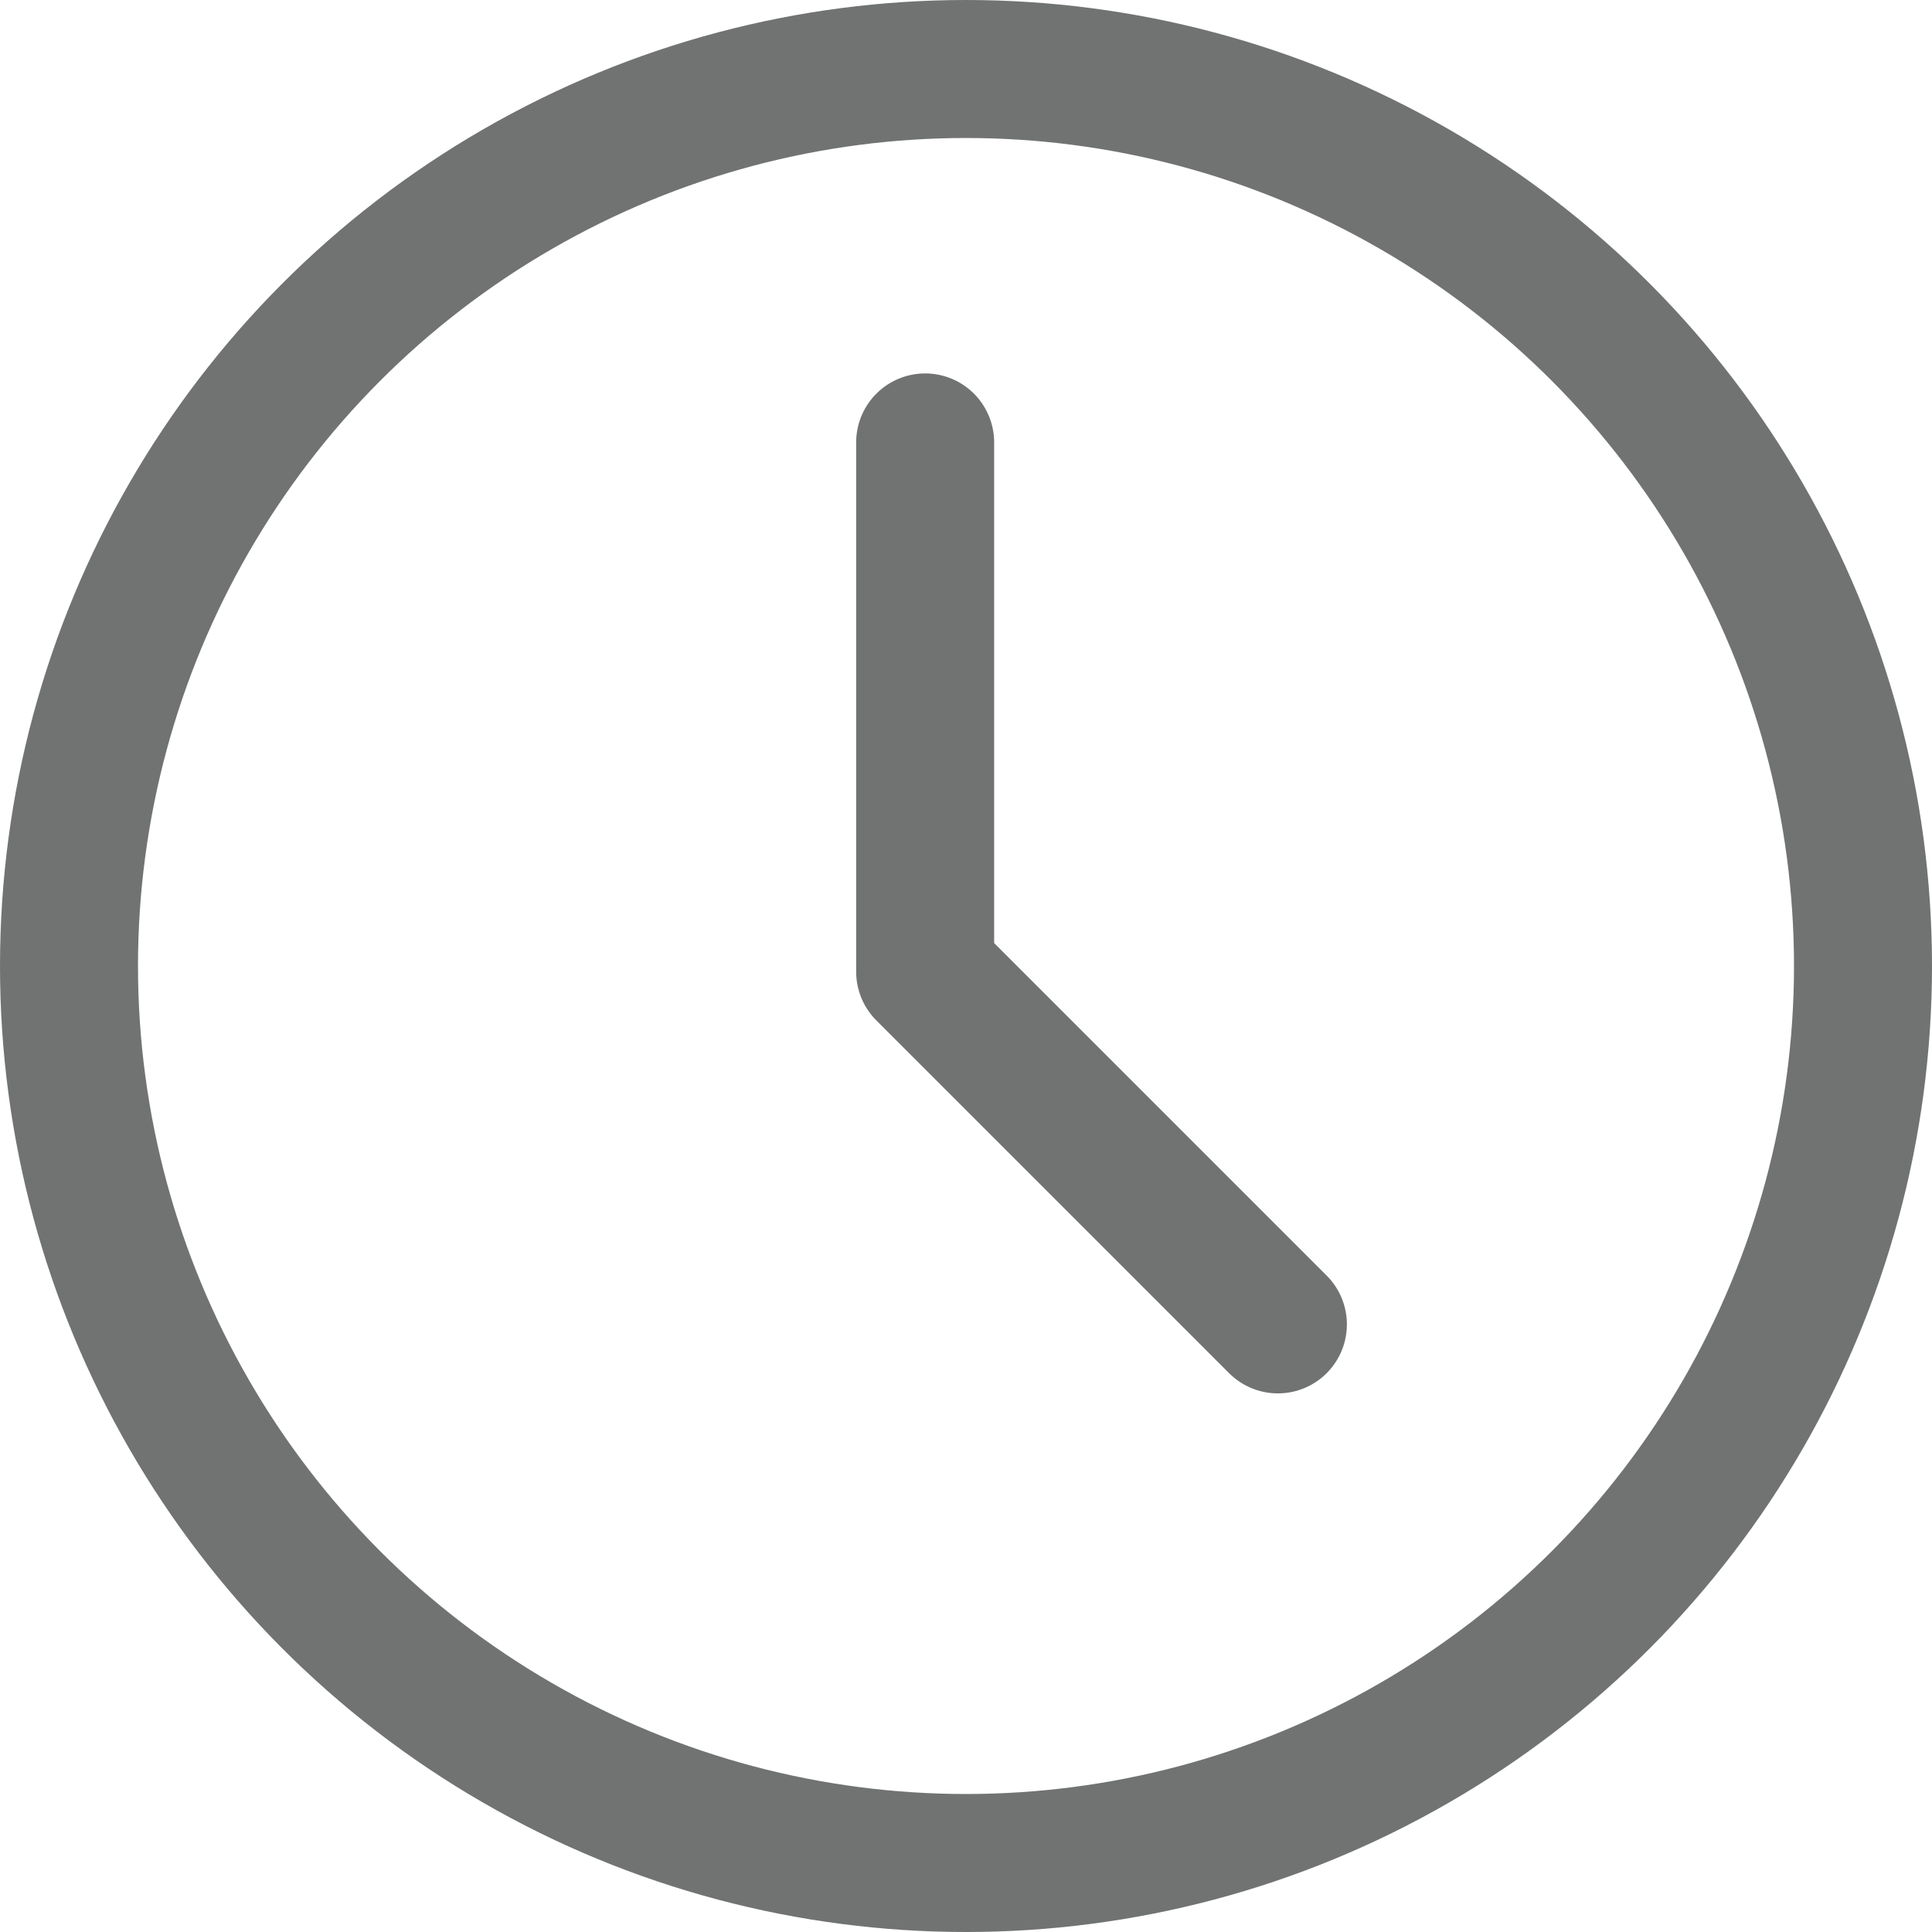
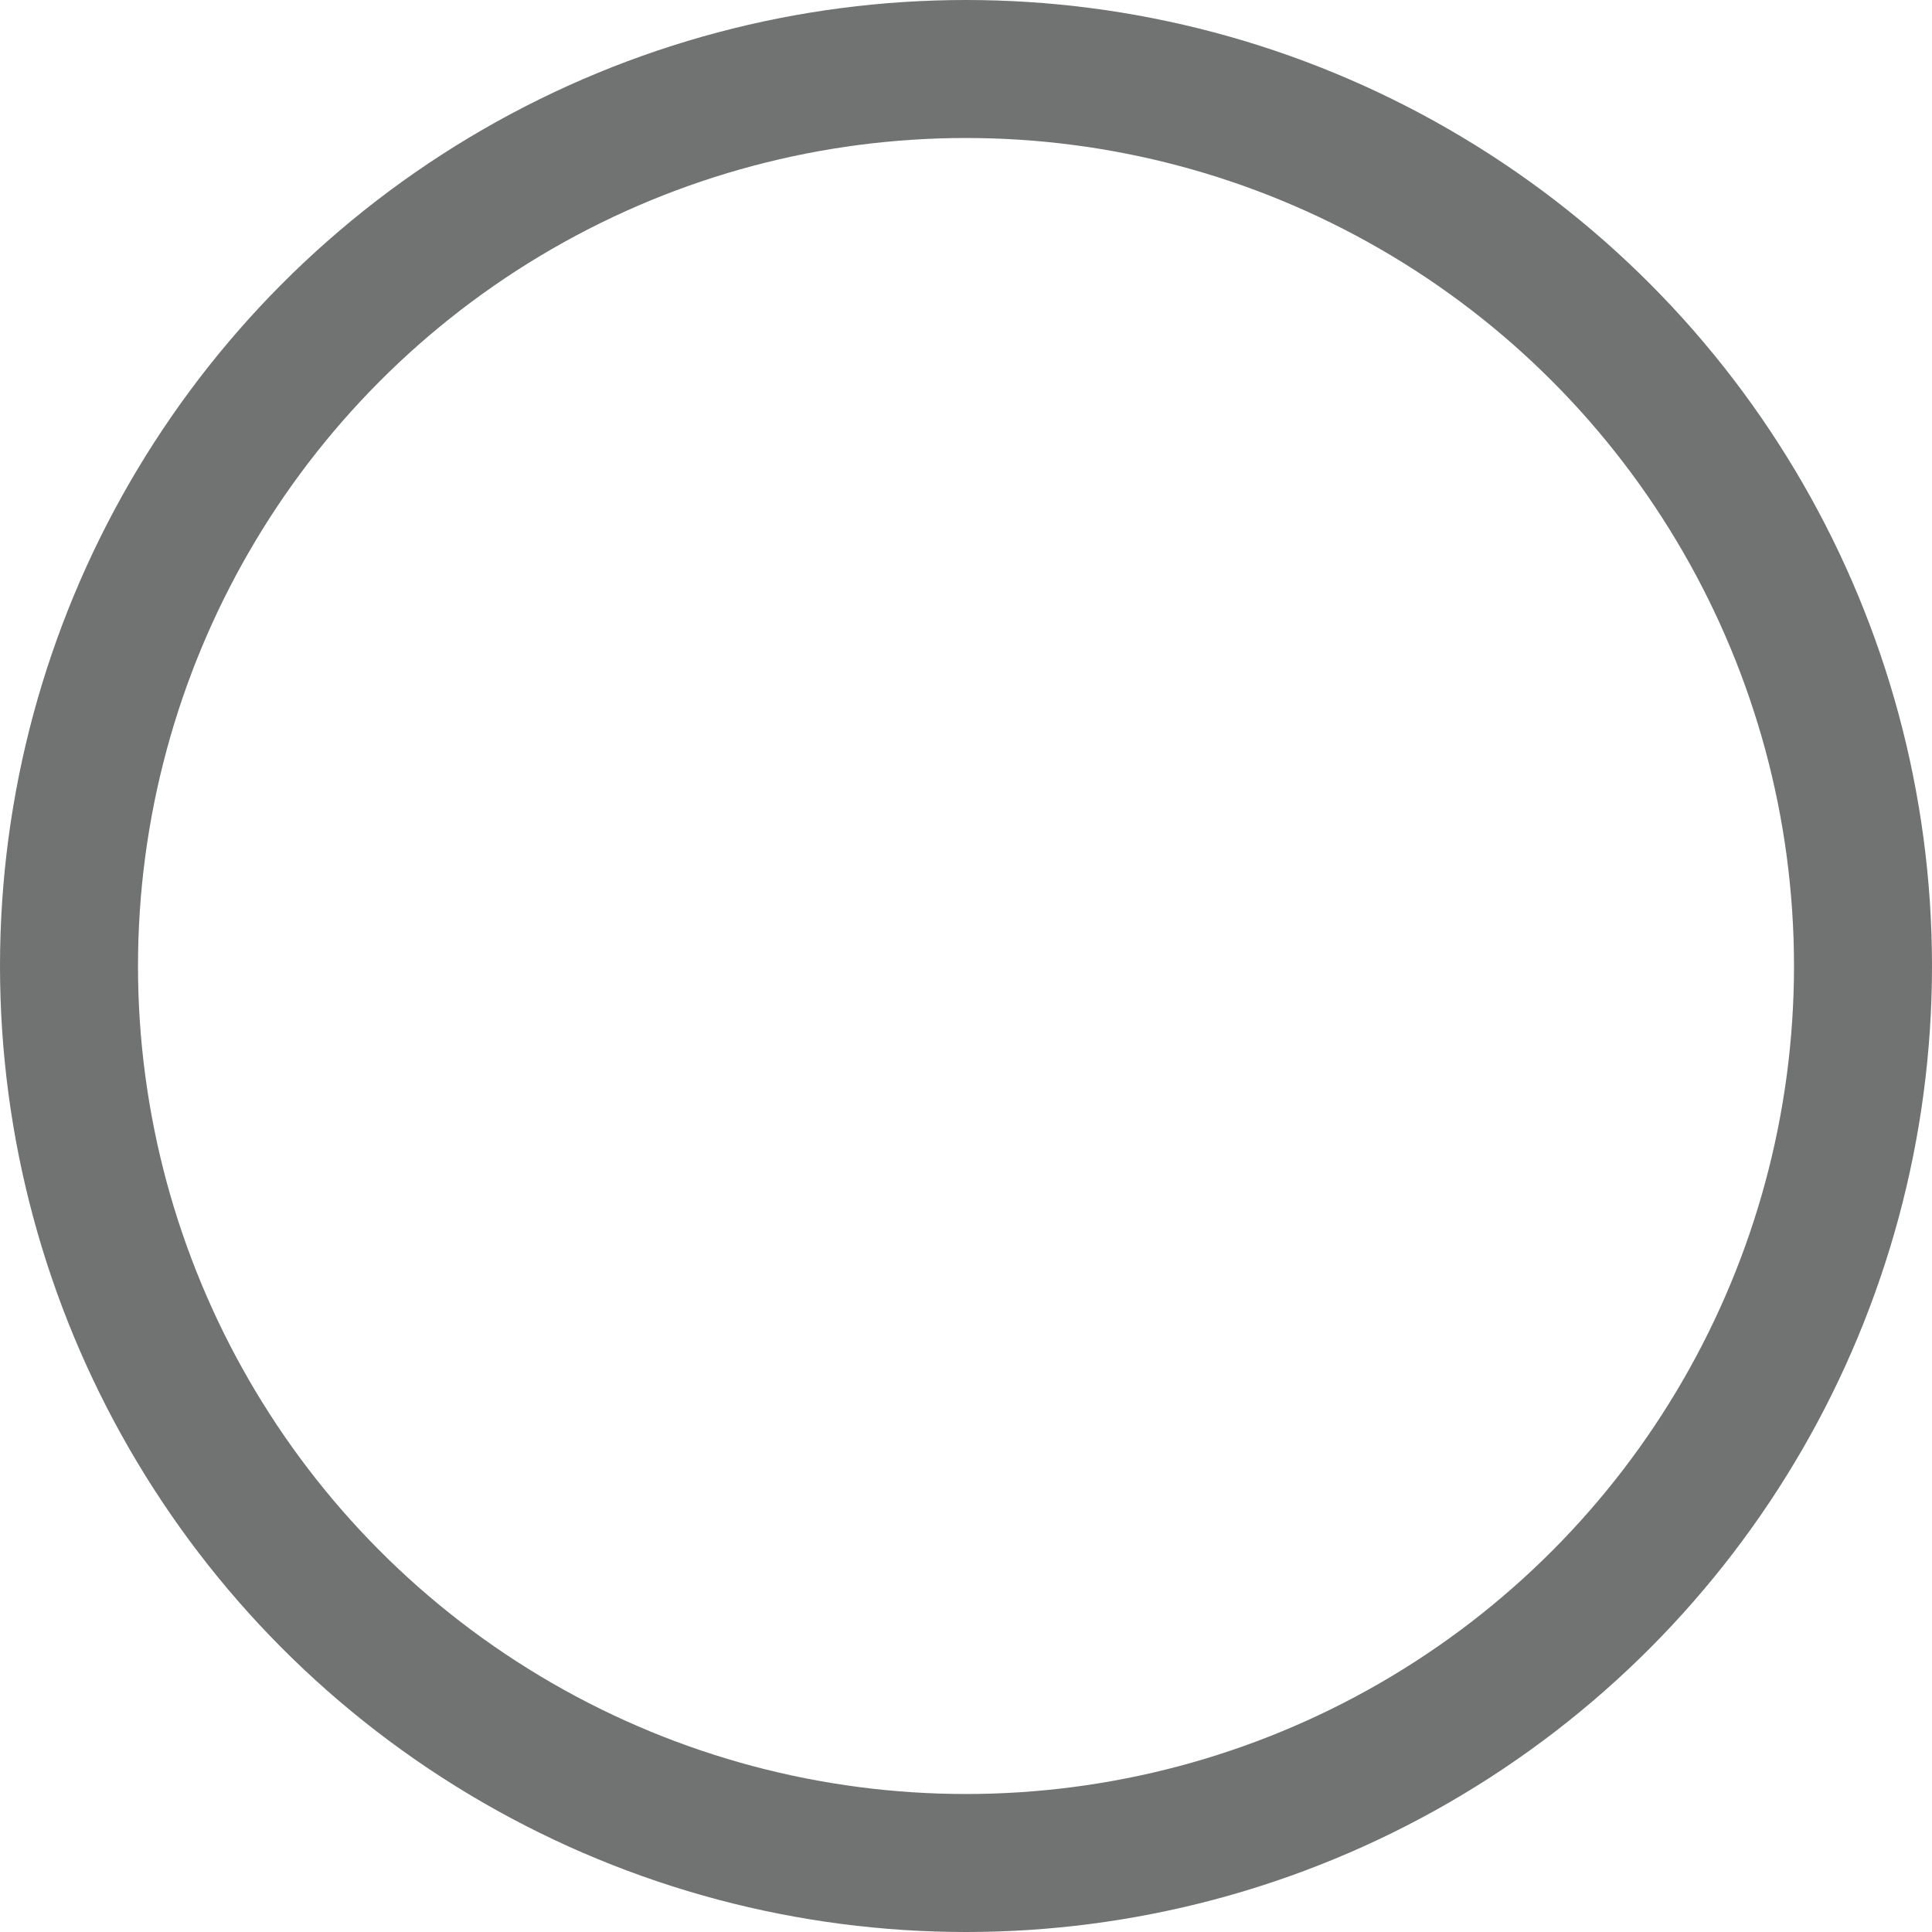
<svg xmlns="http://www.w3.org/2000/svg" width="14" height="14" viewBox="0 0 14 14">
  <g id="clock-time-svgrepo-com_1_" data-name="clock-time-svgrepo-com (1)" transform="translate(-1.952 -1.952)">
    <circle id="Ellipse_1354" data-name="Ellipse 1354" cx="6.5" cy="6.5" r="6.5" transform="translate(2.452 2.452)" fill="none" stroke="#707372" stroke-linecap="round" stroke-linejoin="round" stroke-width="1" />
-     <path id="Tracé_3659" data-name="Tracé 3659" d="M12,6V9.835l2.556,2.556" transform="translate(-3.344 -0.842)" fill="none" stroke="#707372" stroke-linecap="round" stroke-linejoin="round" stroke-width="1" />
  </g>
</svg>